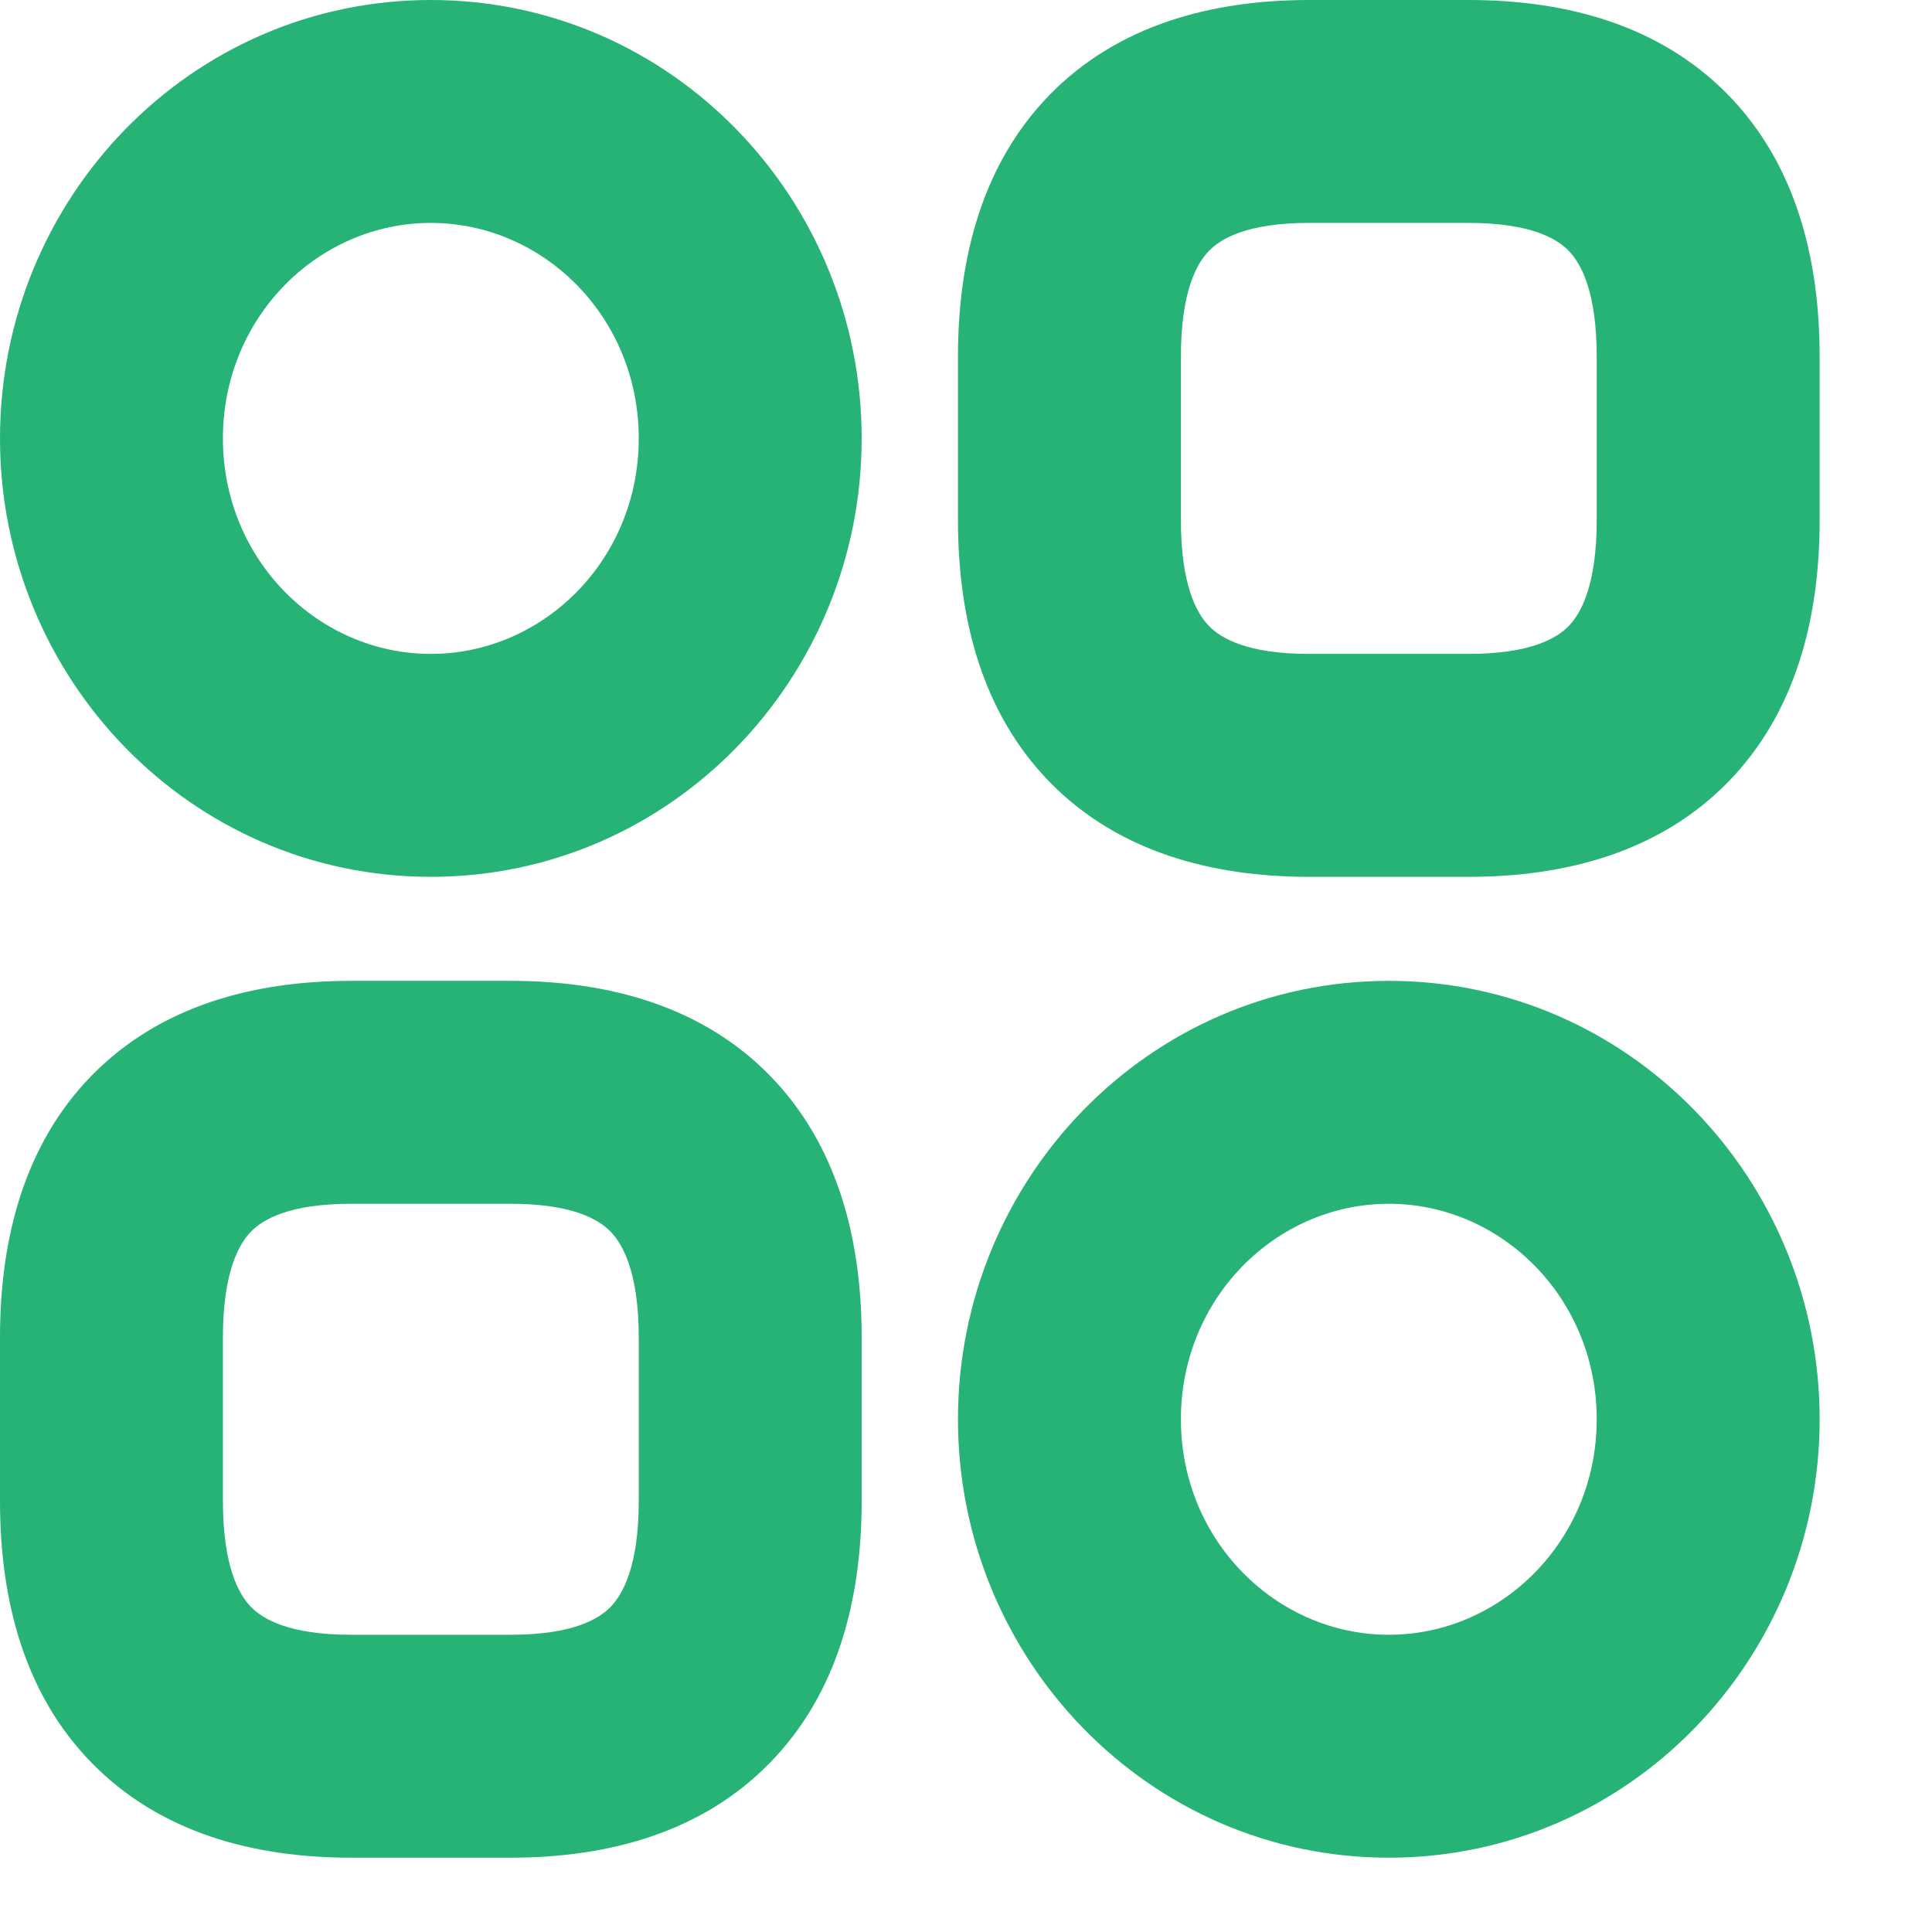
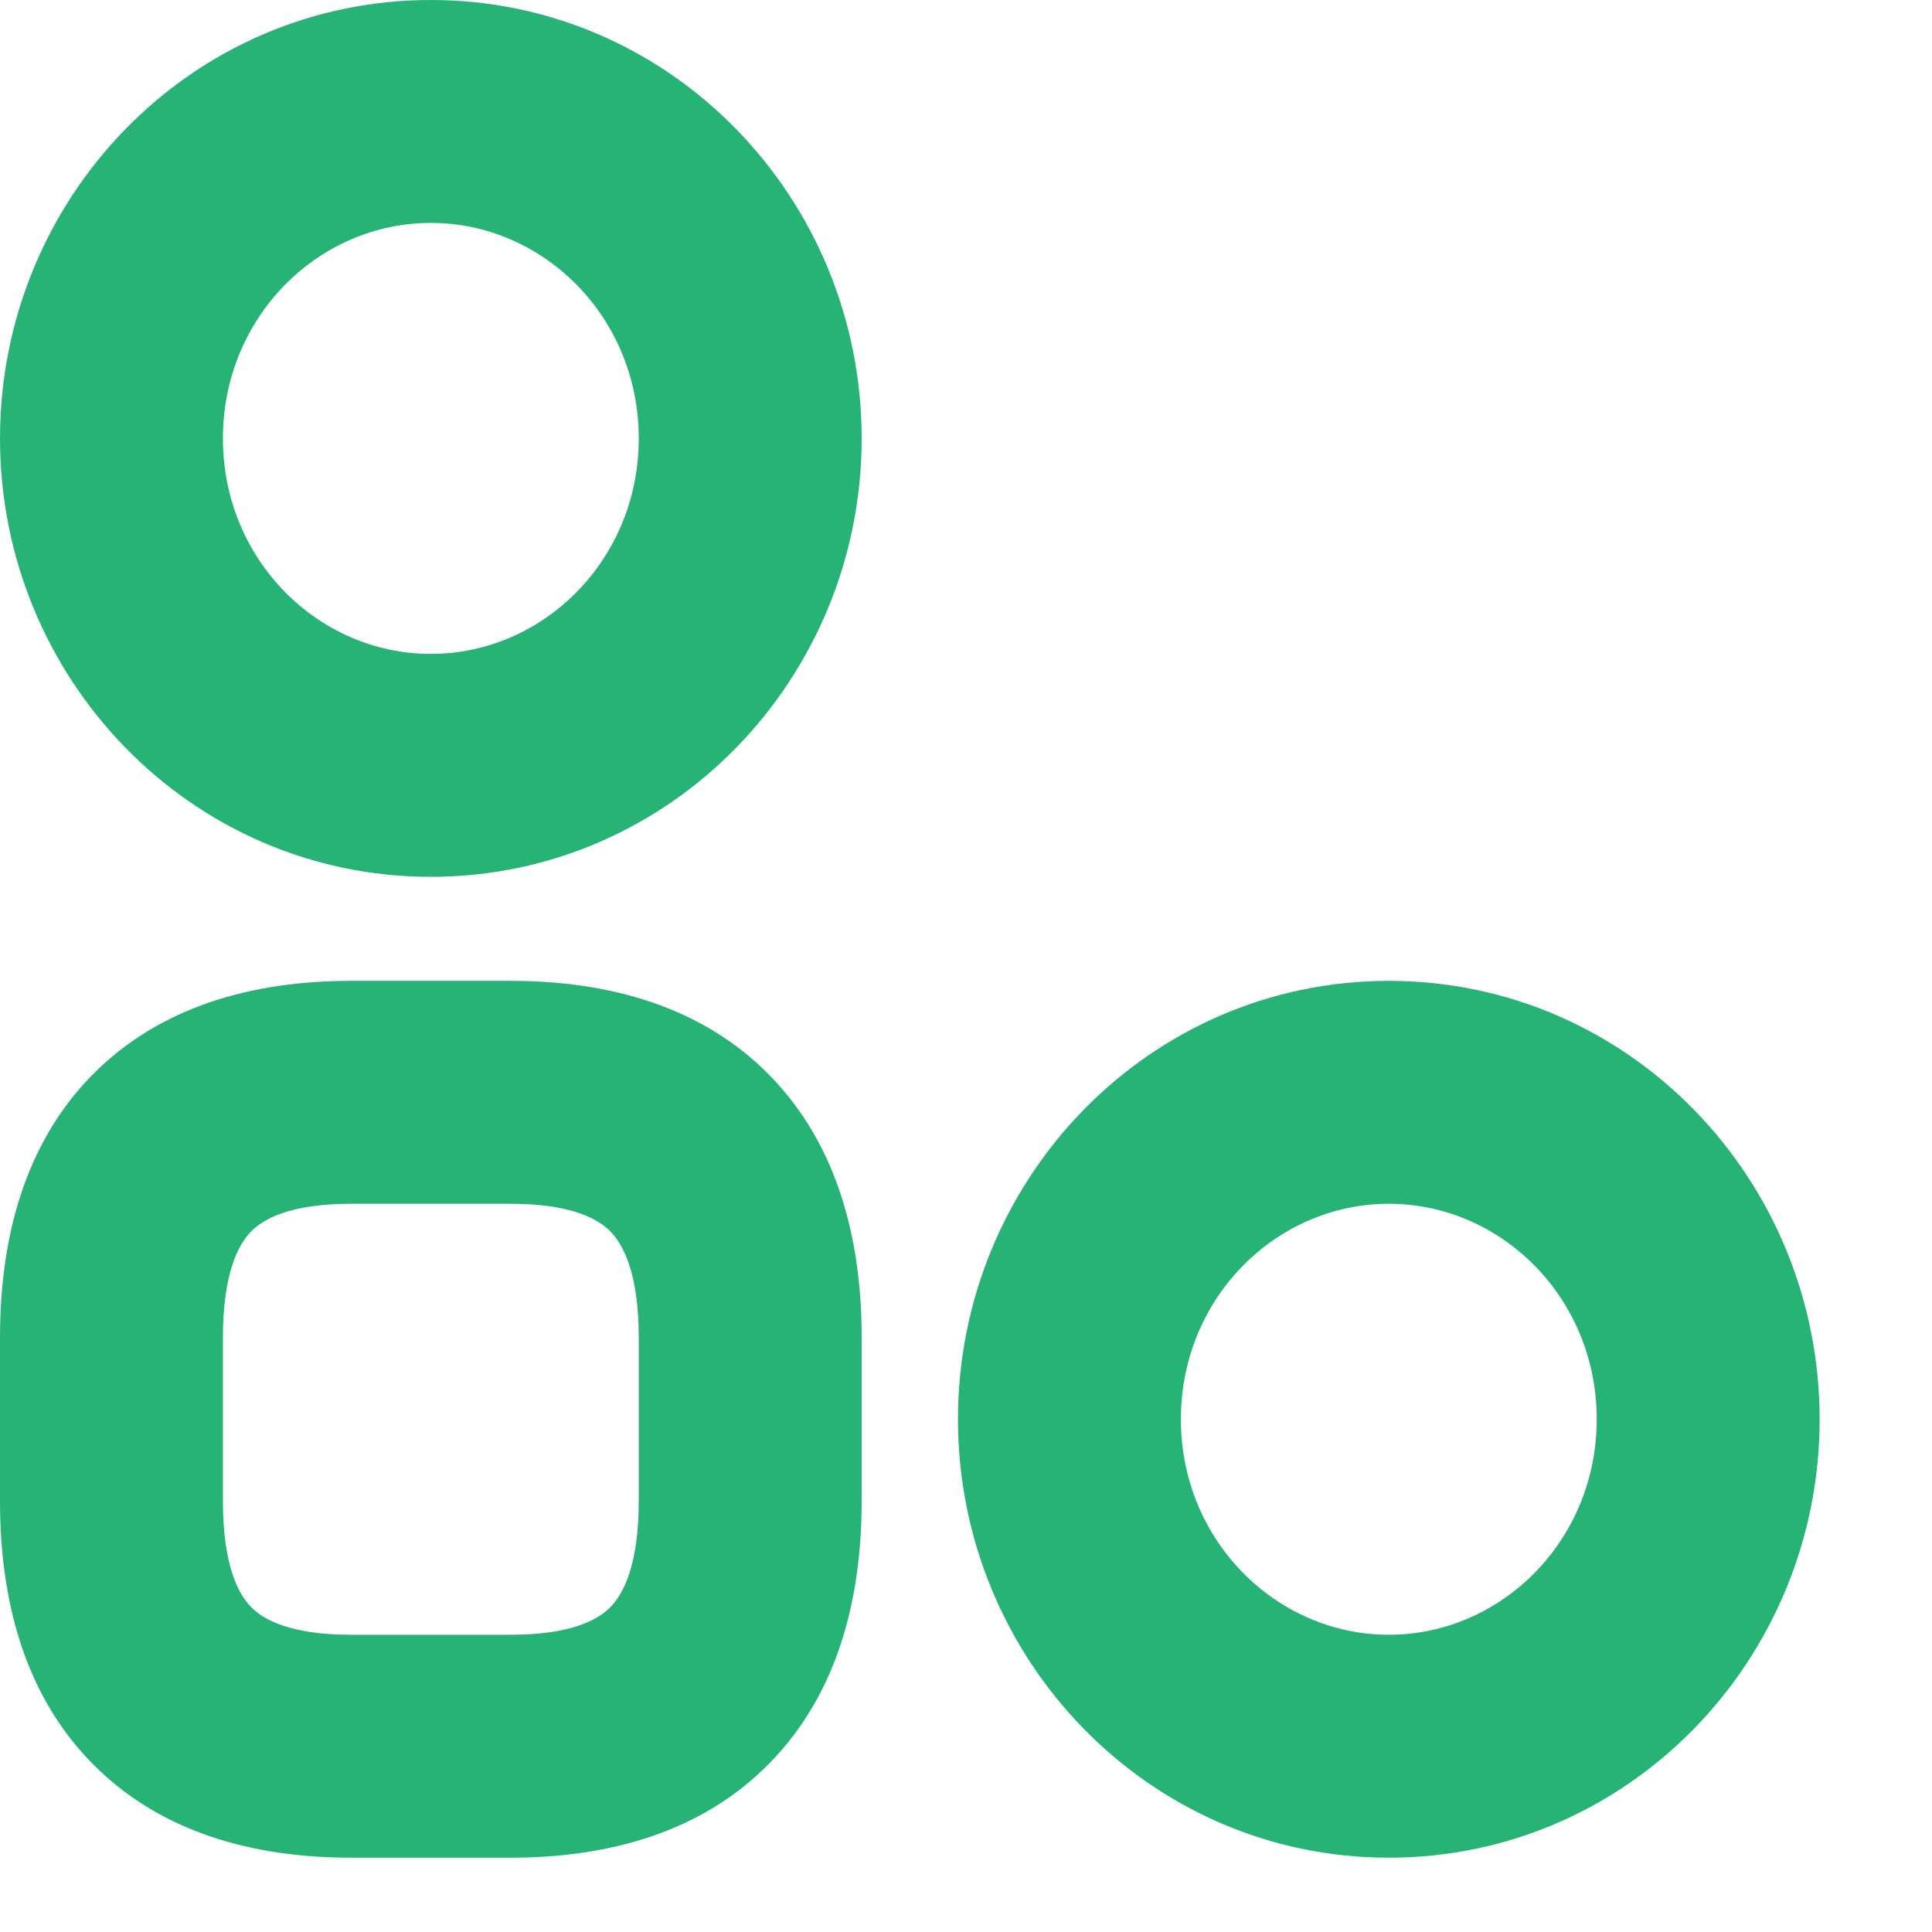
<svg xmlns="http://www.w3.org/2000/svg" width="13" height="13" viewBox="0 0 13 13" fill="none">
-   <path fill-rule="evenodd" clip-rule="evenodd" d="M7.063 0.638C7.521 0.169 8.151 0 8.808 0H9.882C10.54 0 11.169 0.169 11.628 0.638C12.083 1.104 12.244 1.739 12.244 2.4V3.5C12.244 4.161 12.083 4.796 11.628 5.262C11.169 5.731 10.54 5.9 9.882 5.9H8.808C8.151 5.9 7.521 5.731 7.063 5.262C6.608 4.796 6.446 4.161 6.446 3.5V2.4C6.446 1.739 6.608 1.104 7.063 0.638ZM8.136 1.687C8.053 1.771 7.946 1.961 7.946 2.4V3.5C7.946 3.939 8.053 4.129 8.136 4.213C8.215 4.294 8.391 4.4 8.808 4.4H9.882C10.299 4.4 10.476 4.294 10.555 4.213C10.637 4.129 10.744 3.939 10.744 3.5V2.4C10.744 1.961 10.637 1.771 10.555 1.687C10.476 1.606 10.299 1.5 9.882 1.5H8.808C8.391 1.5 8.215 1.606 8.136 1.687Z" fill="#27B376" />
  <path fill-rule="evenodd" clip-rule="evenodd" d="M0.616 7.238C1.075 6.769 1.704 6.6 2.362 6.6H3.436C4.093 6.6 4.723 6.769 5.181 7.238C5.636 7.704 5.798 8.339 5.798 9V10.1C5.798 10.761 5.636 11.396 5.181 11.861C4.723 12.331 4.093 12.5 3.436 12.5H2.362C1.704 12.5 1.075 12.331 0.616 11.861C0.161 11.396 0 10.761 0 10.1V9C0 8.339 0.161 7.704 0.616 7.238ZM1.689 8.287C1.607 8.371 1.5 8.561 1.5 9V10.1C1.5 10.539 1.607 10.729 1.689 10.813C1.768 10.894 1.945 11 2.362 11H3.436C3.853 11 4.029 10.894 4.108 10.813C4.19 10.729 4.298 10.539 4.298 10.1V9C4.298 8.561 4.19 8.371 4.108 8.287C4.029 8.206 3.853 8.1 3.436 8.1H2.362C1.945 8.1 1.768 8.206 1.689 8.287Z" fill="#27B376" />
  <path fill-rule="evenodd" clip-rule="evenodd" d="M0 2.95C0 1.337 1.281 0 2.899 0C4.516 0 5.798 1.337 5.798 2.95C5.798 4.563 4.516 5.9 2.899 5.9C1.281 5.9 0 4.563 0 2.95ZM2.899 1.5C2.143 1.5 1.5 2.132 1.5 2.95C1.5 3.768 2.143 4.4 2.899 4.4C3.655 4.4 4.298 3.768 4.298 2.95C4.298 2.132 3.655 1.5 2.899 1.5Z" fill="#27B376" />
  <path fill-rule="evenodd" clip-rule="evenodd" d="M6.446 9.55C6.446 7.937 7.728 6.6 9.345 6.6C10.963 6.6 12.244 7.937 12.244 9.55C12.244 11.162 10.963 12.5 9.345 12.5C7.728 12.5 6.446 11.162 6.446 9.55ZM9.345 8.1C8.589 8.1 7.946 8.732 7.946 9.55C7.946 10.367 8.589 11 9.345 11C10.101 11 10.744 10.367 10.744 9.55C10.744 8.732 10.101 8.1 9.345 8.1Z" fill="#27B376" />
</svg>